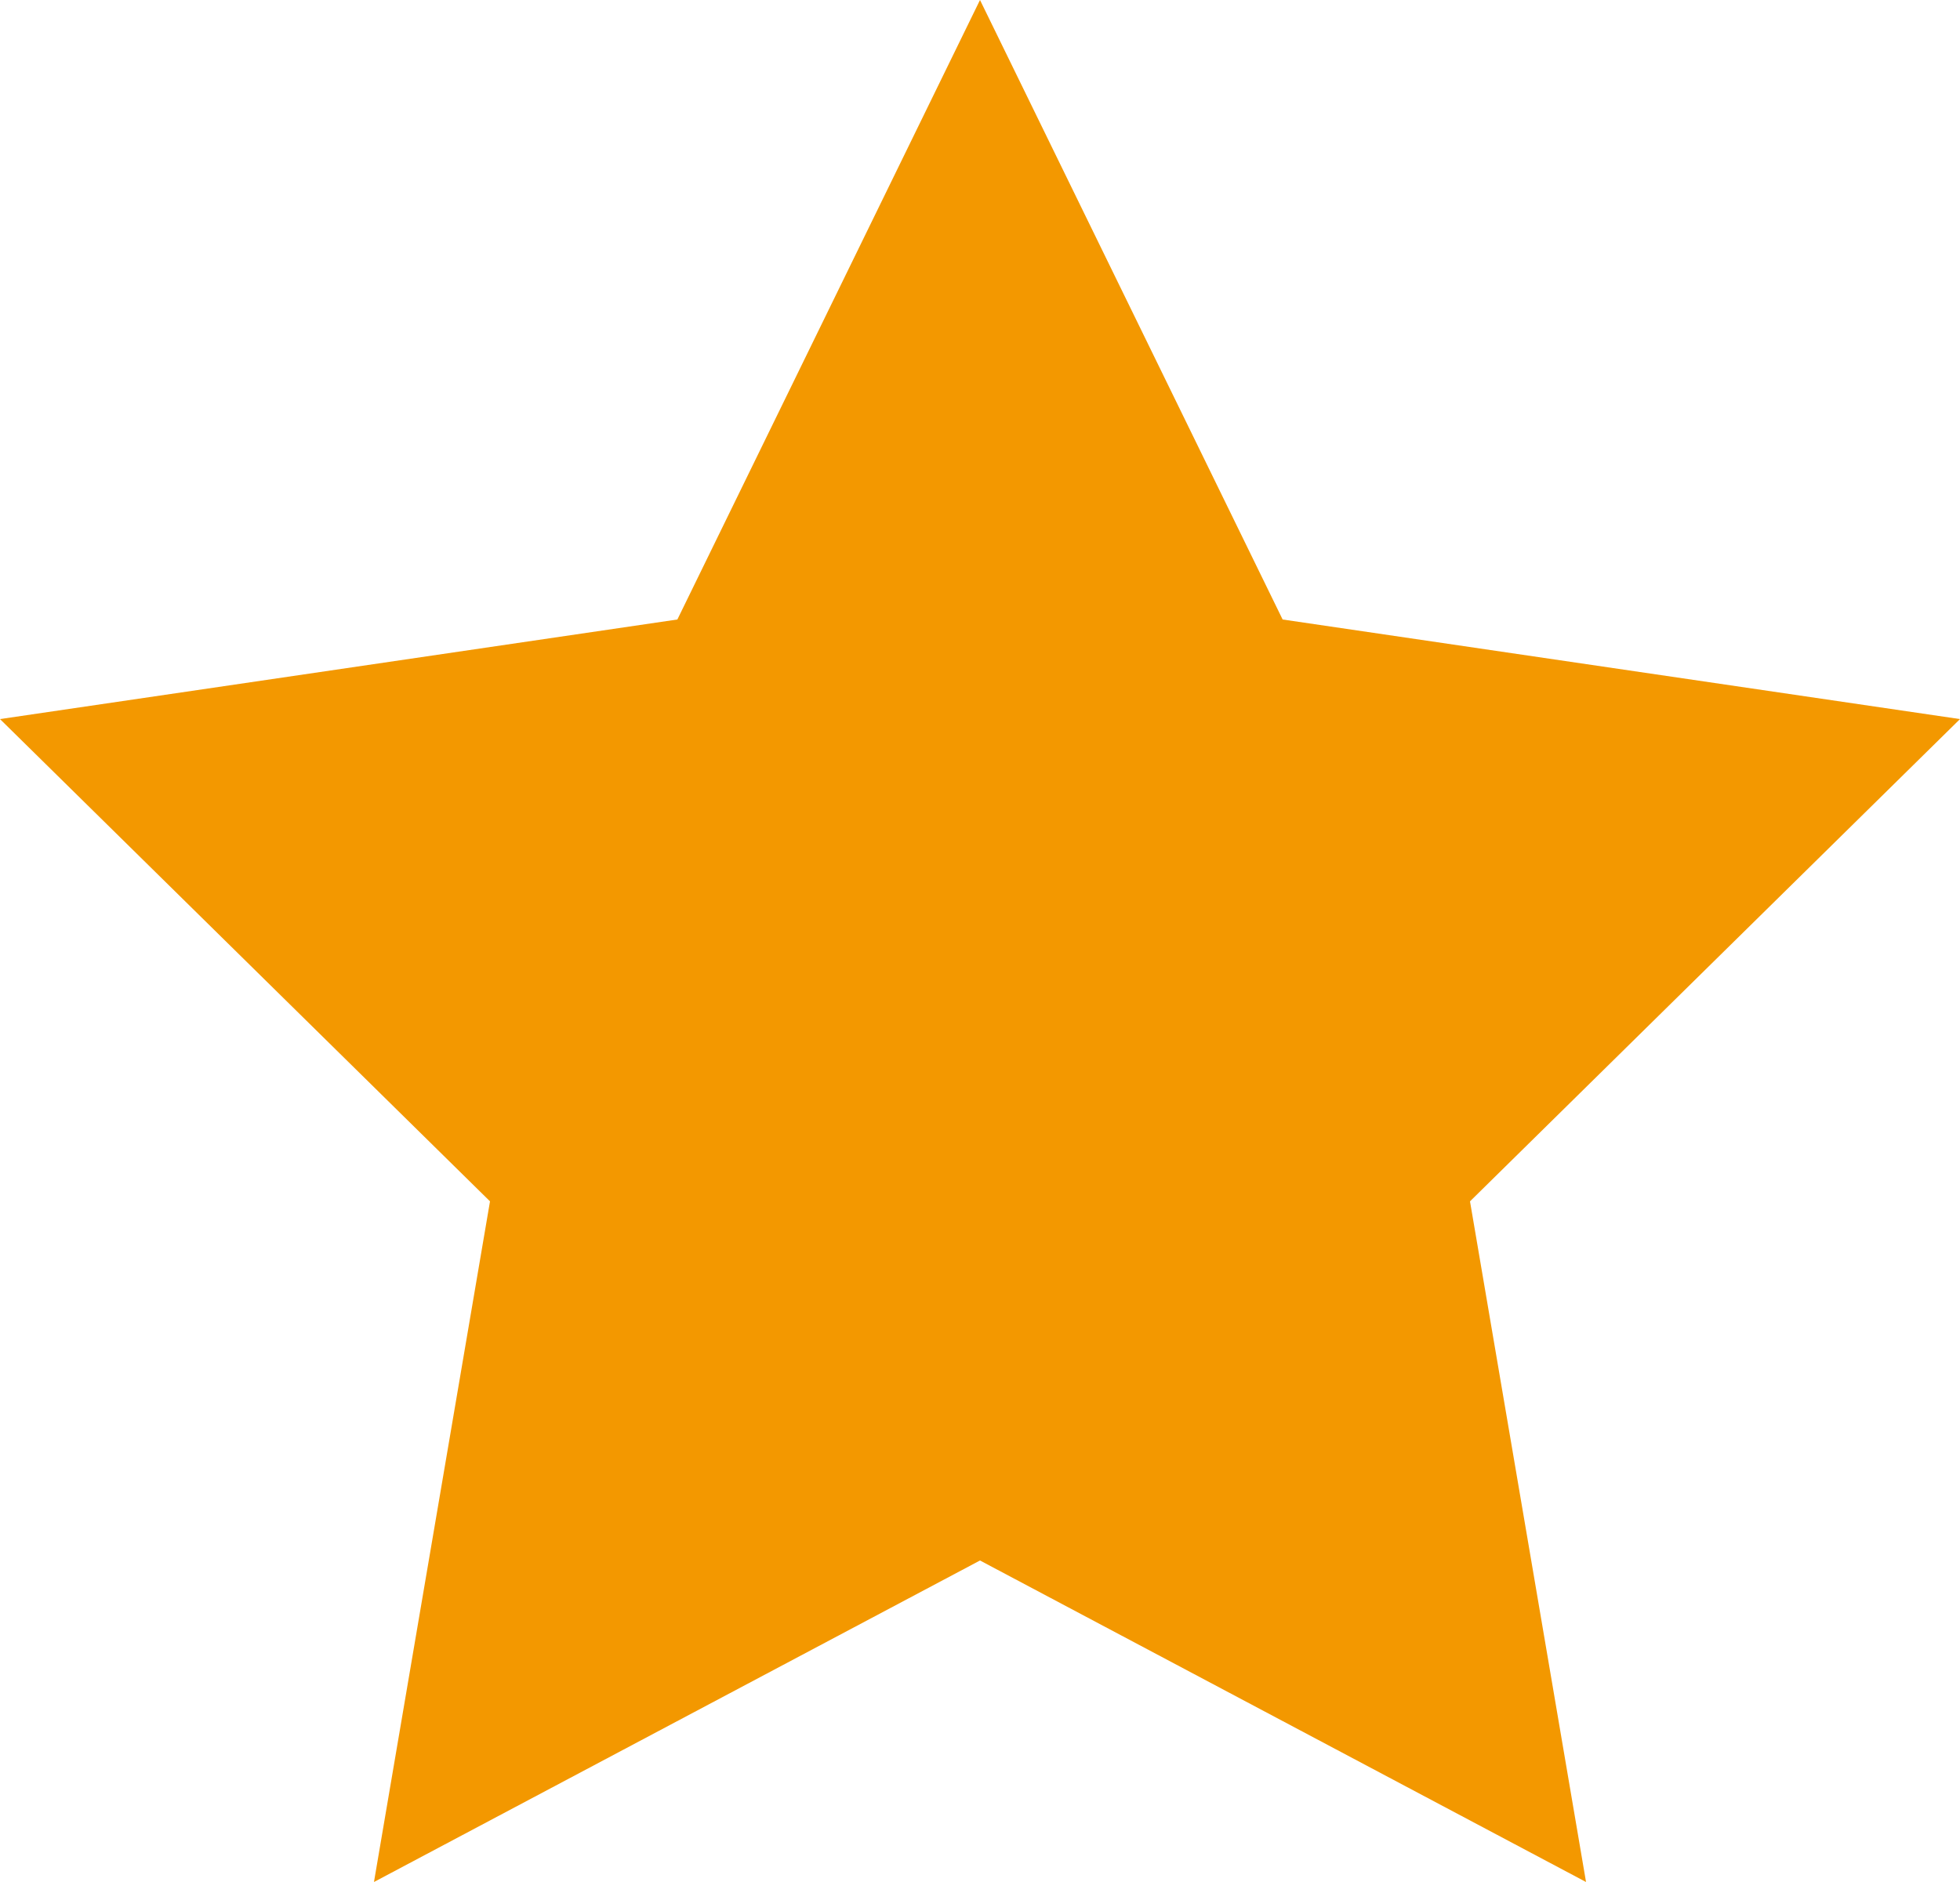
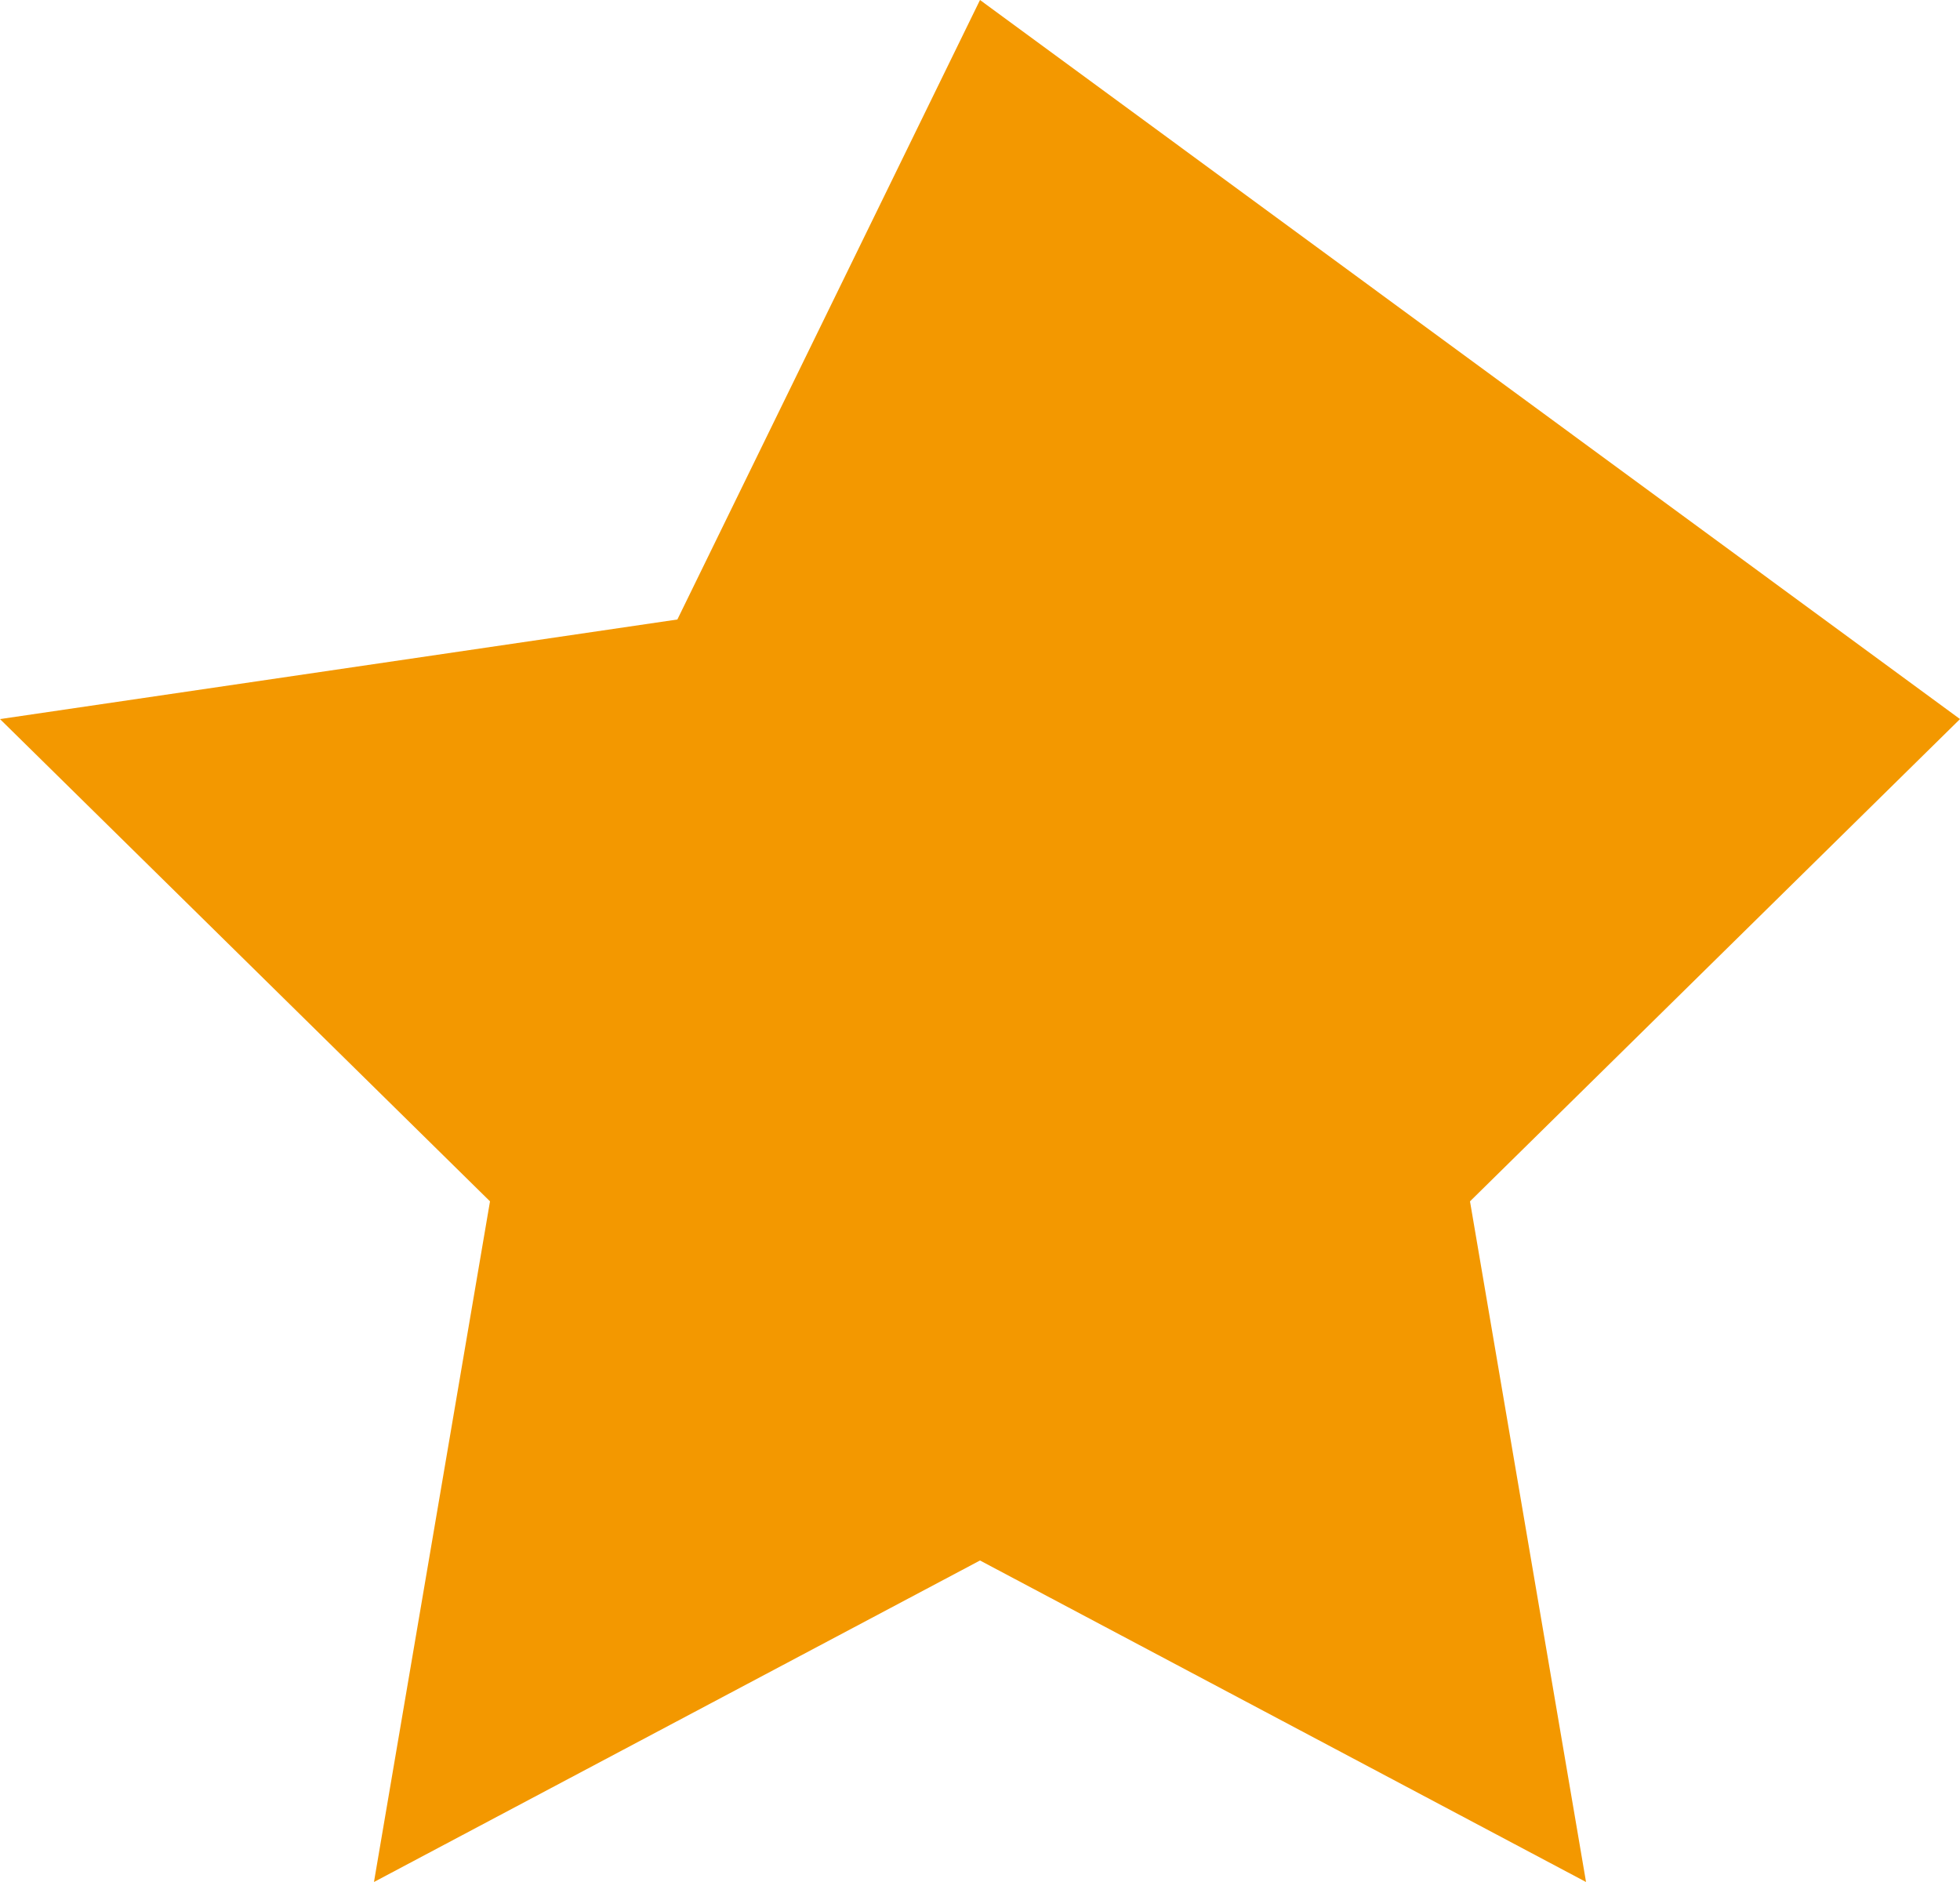
<svg xmlns="http://www.w3.org/2000/svg" viewBox="0 0 25 24">
  <defs>
    <style>.cls-1{fill:#f39800;}</style>
  </defs>
  <g id="レイヤー_2" data-name="レイヤー 2">
    <g id="レイヤー_1-2" data-name="レイヤー 1">
-       <path id="パス_482-4" data-name="パス 482-4" class="cls-1" d="M12.5,0l3.86,7.9L25,9.17l-6.25,6.15L20.23,24,12.5,19.9,4.77,24l1.48-8.68L0,9.17,8.64,7.9Z" />
+       <path id="パス_482-4" data-name="パス 482-4" class="cls-1" d="M12.5,0L25,9.17l-6.25,6.15L20.23,24,12.5,19.9,4.77,24l1.48-8.68L0,9.17,8.64,7.9Z" />
    </g>
  </g>
</svg>